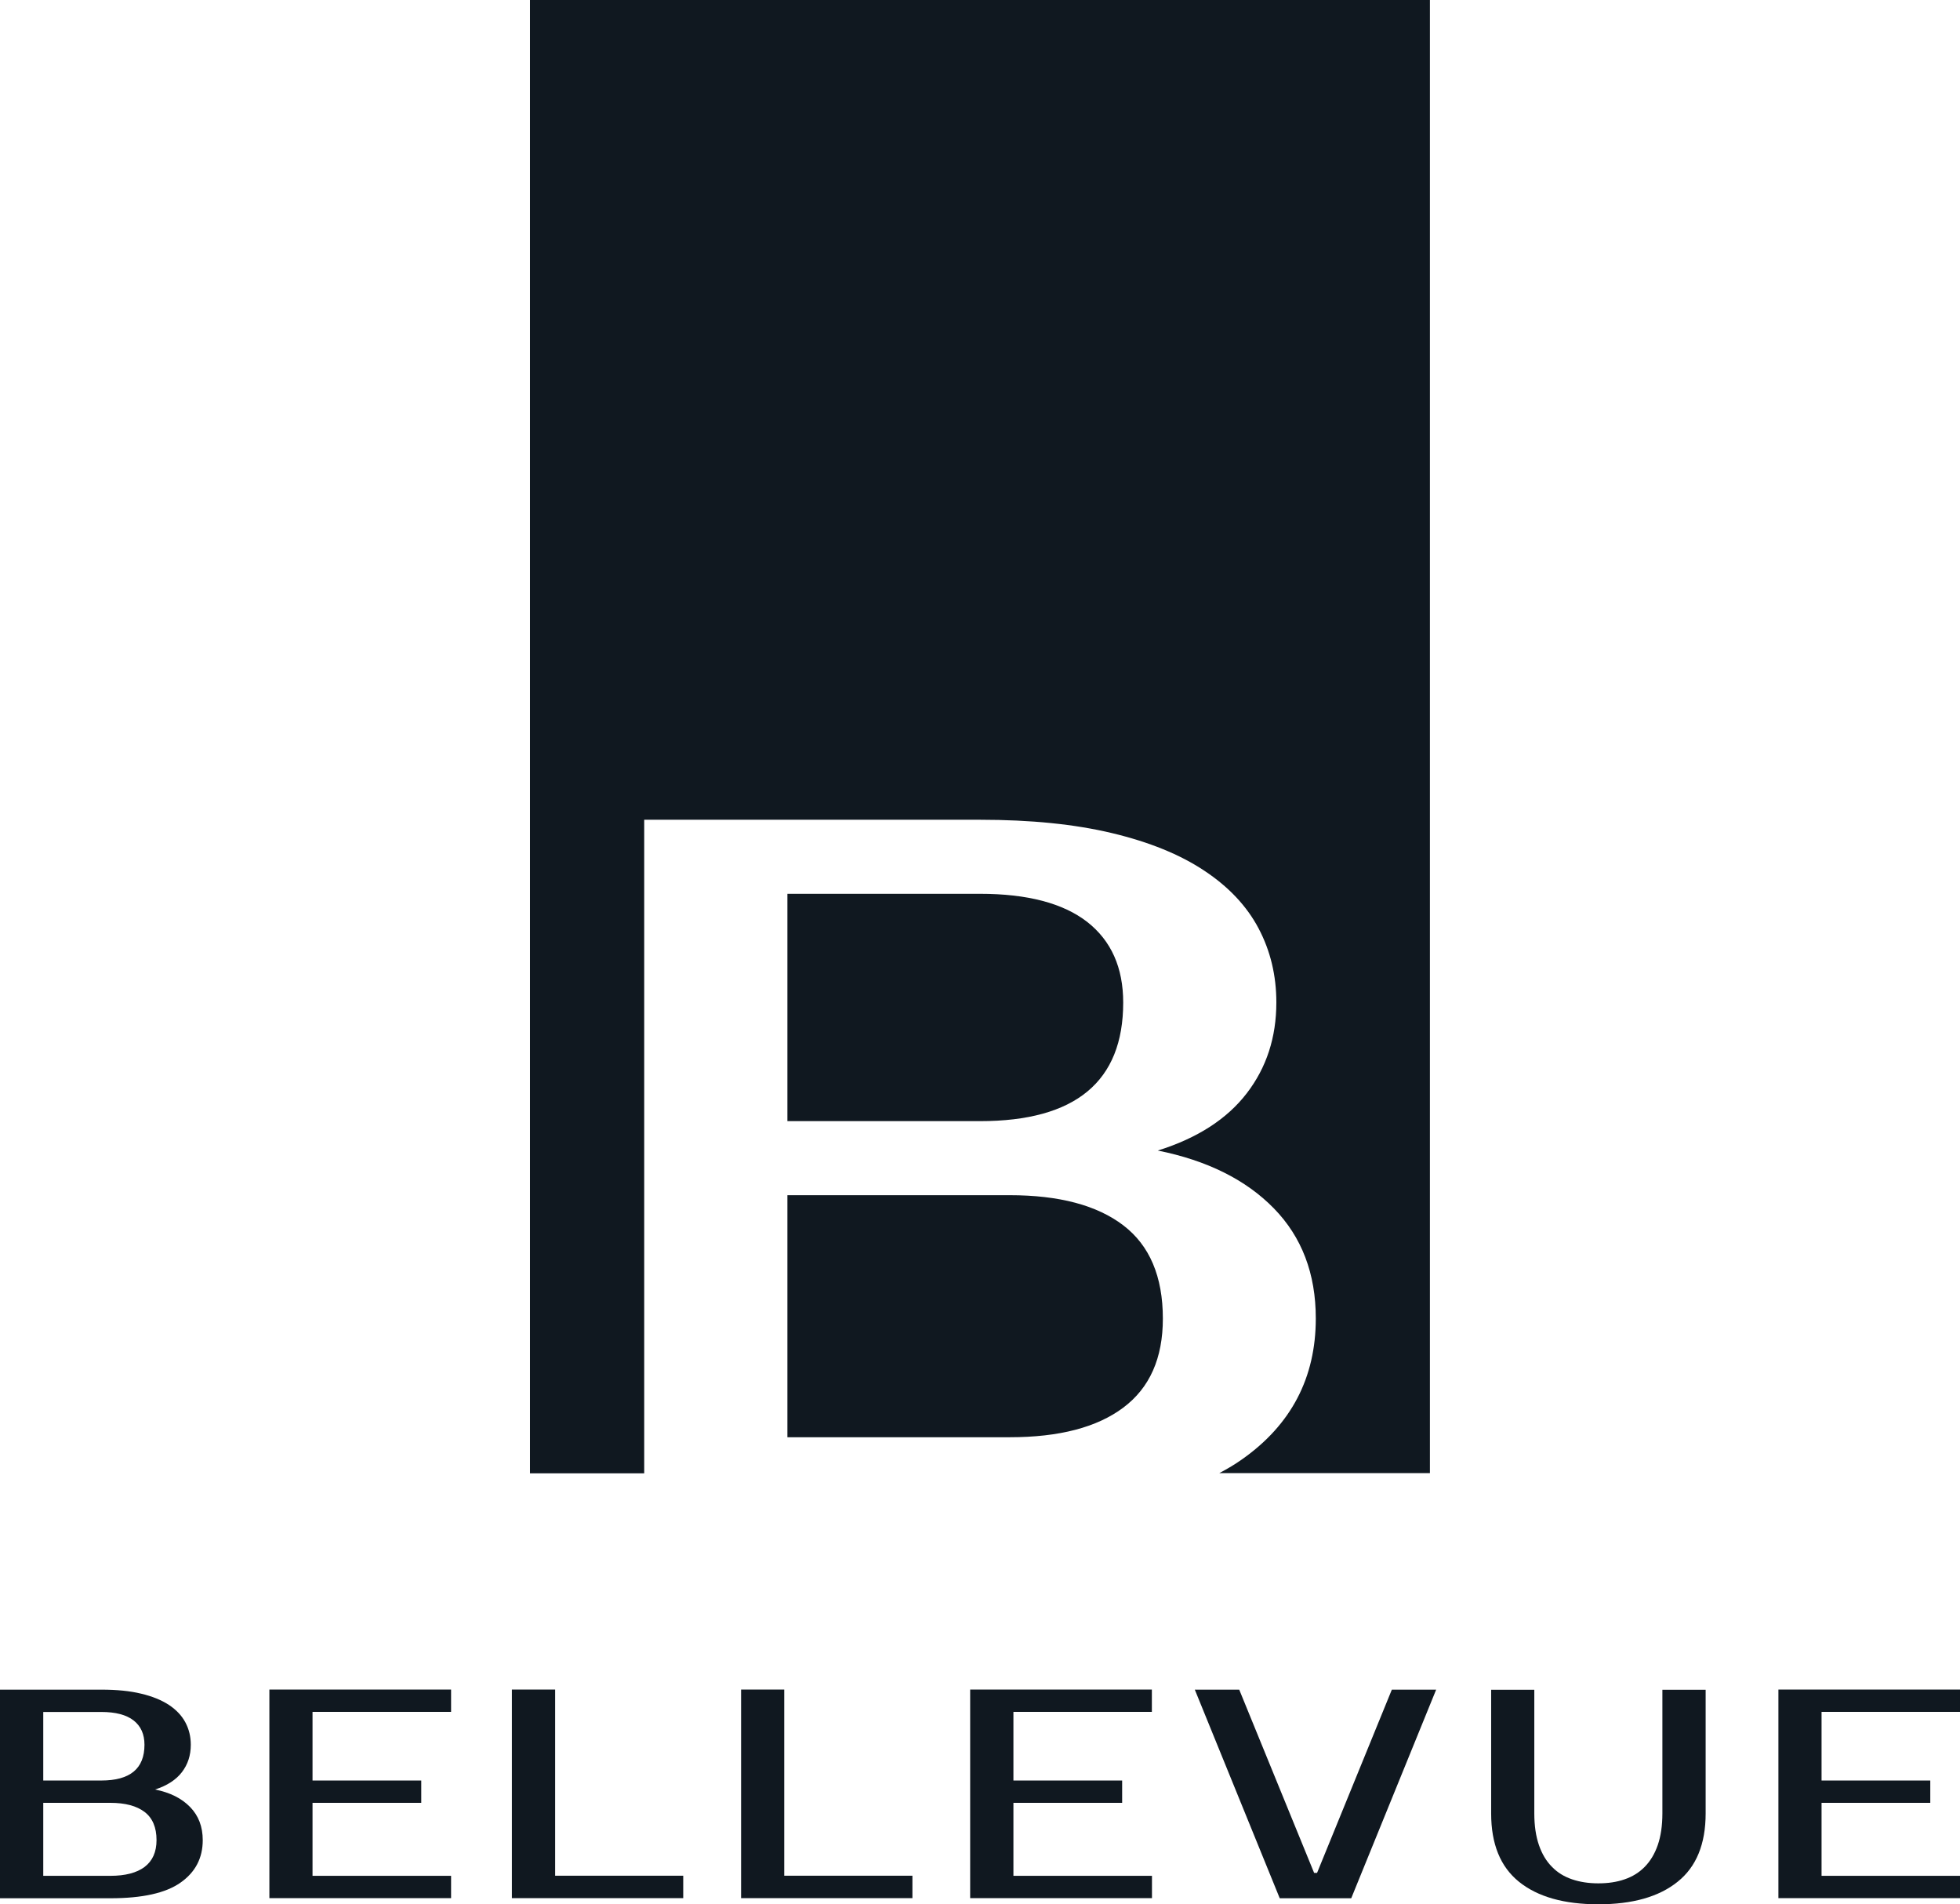
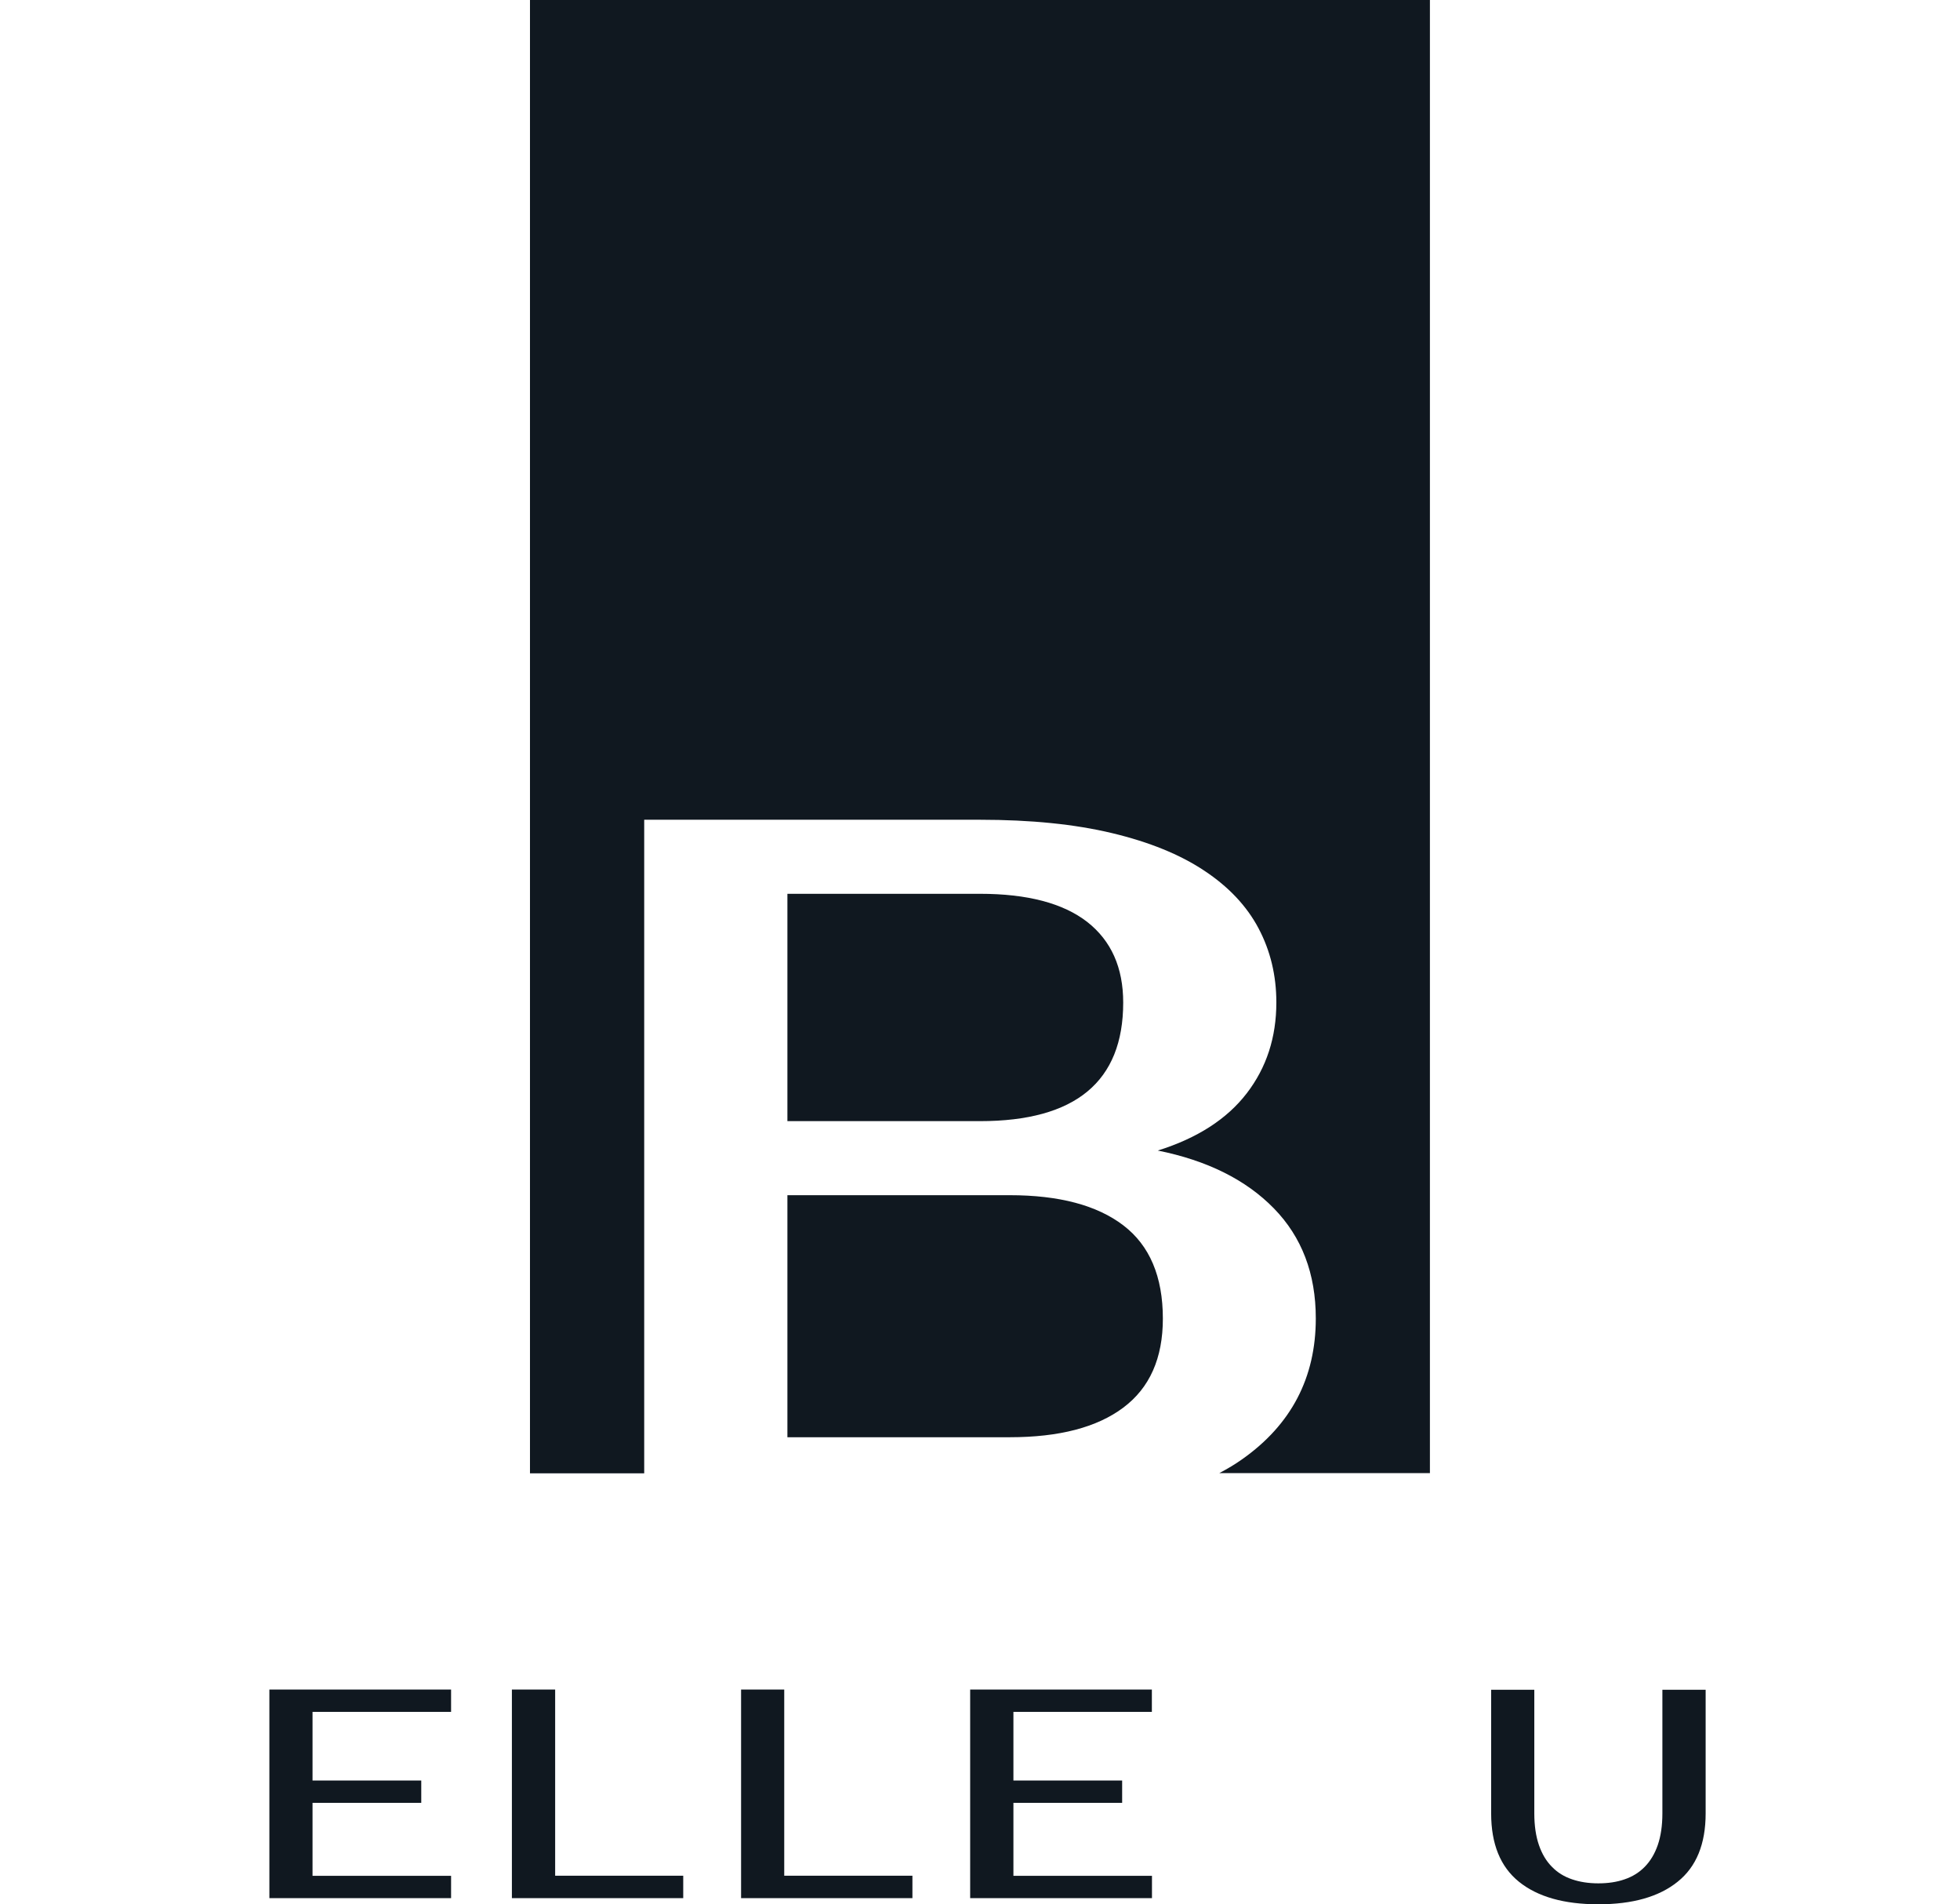
<svg xmlns="http://www.w3.org/2000/svg" version="1.1" id="Ebene_1" x="0px" y="0px" viewBox="0 0 185.32 180" style="enable-background:new 0 0 185.32 180;">
  <style type="text/css">
	.st0{fill:#101820;}
	.st1{fill-rule:evenodd;clip-rule:evenodd;fill:#101820;}
</style>
  <switch>
    <g>
      <g>
-         <path class="st0" d="M0,159.72h9.58c1.45,0,2.7,0.12,3.76,0.38c1.06,0.25,1.94,0.61,2.64,1.07c0.69,0.46,1.21,1.01,1.55,1.65&#13;&#10;    c0.34,0.64,0.51,1.34,0.51,2.11c0,1-0.28,1.86-0.84,2.59c-0.56,0.73-1.41,1.28-2.54,1.64c1.41,0.28,2.51,0.83,3.31,1.65&#13;&#10;    c0.8,0.82,1.2,1.86,1.2,3.14c0,1.69-0.7,3.03-2.1,4.01c-1.4,0.99-3.61,1.48-6.63,1.48H0V159.72z M4.09,170.42v6.9h6.34&#13;&#10;    c1.41,0,2.49-0.28,3.24-0.84c0.75-0.57,1.13-1.41,1.13-2.54c0-1.2-0.38-2.09-1.13-2.66c-0.75-0.57-1.83-0.86-3.24-0.86H4.09z&#13;&#10;     M9.58,168.31c2.72,0,4.08-1.12,4.08-3.38c0-1-0.34-1.76-1.03-2.3c-0.68-0.53-1.7-0.8-3.05-0.8H4.09v6.48H9.58z M9.58,168.31" />
        <path class="st0" d="M29.55,161.83v6.48h10.28v2.11H29.55v6.9h13.1v2.11H25.47v-19.72h17.18v2.11H29.55z M29.55,161.83" />
        <path class="st0" d="M64.6,177.32v2.11H48.4v-19.72h4.09v17.6H64.6z M64.6,177.32" />
        <path class="st0" d="M86.27,177.32v2.11h-16.2v-19.72h4.08v17.6H86.27z M86.27,177.32" />
        <path class="st0" d="M95.82,161.83v6.48h10.28v2.11H95.82v6.9h13.1v2.11H91.73v-19.72h17.18v2.11H95.82z M95.82,161.83" />
-         <path class="st0" d="M124.25,177.04h0.28l7.07-17.32h4.19l-8.03,19.72h-6.76l-8.03-19.72h4.2L124.25,177.04z M124.25,177.04" />
        <path class="st0" d="M151.12,178.03c0.92,0,1.75-0.12,2.49-0.38c0.74-0.25,1.38-0.65,1.9-1.18c0.53-0.54,0.94-1.22,1.23-2.05&#13;&#10;    c0.29-0.84,0.44-1.84,0.44-3v-11.69h4.09v11.69c0,2.89-0.88,5.05-2.65,6.46c-1.76,1.42-4.26,2.13-7.49,2.13&#13;&#10;    c-3.25,0-5.75-0.71-7.51-2.13c-1.76-1.42-2.63-3.57-2.63-6.46v-11.69h4.08v11.69c0,1.16,0.15,2.16,0.44,3&#13;&#10;    c0.29,0.84,0.7,1.52,1.23,2.05c0.52,0.54,1.16,0.93,1.9,1.18C149.37,177.9,150.2,178.03,151.12,178.03L151.12,178.03z&#13;&#10;     M151.12,178.03" />
-         <path class="st0" d="M172.23,161.83v6.48h10.28v2.11h-10.28v6.9h13.1v2.11h-17.18v-19.72h17.18v2.11H172.23z M172.23,161.83" />
        <path class="st1" d="M50.11,0v139.27h10.8V77.49h31.75c4.8,0,8.95,0.42,12.47,1.26c3.52,0.84,6.43,2.02,8.73,3.55&#13;&#10;    c2.3,1.52,4.02,3.34,5.14,5.46c1.12,2.12,1.68,4.45,1.68,7c0,3.3-0.93,6.16-2.8,8.59c-1.87,2.43-4.67,4.24-8.41,5.41&#13;&#10;    c4.67,0.94,8.33,2.76,10.97,5.46c2.65,2.71,3.97,6.18,3.97,10.41c0,5.6-2.32,10.04-6.96,13.31c-0.66,0.47-1.38,0.9-2.16,1.31&#13;&#10;    h19.91V0H50.11z M106.2,94.77c0,7.47-4.51,11.21-13.54,11.21H74.45V84.49h18.21c4.48,0,7.86,0.89,10.14,2.66&#13;&#10;    C105.07,88.93,106.2,91.47,106.2,94.77L106.2,94.77z M74.45,135.86v-22.88h21.02c4.67,0,8.25,0.95,10.74,2.85&#13;&#10;    c2.49,1.9,3.74,4.84,3.74,8.82c0,3.73-1.24,6.54-3.74,8.41c-2.49,1.87-6.07,2.8-10.74,2.8H74.45z M74.45,135.86" />
      </g>
    </g>
  </switch>
</svg>